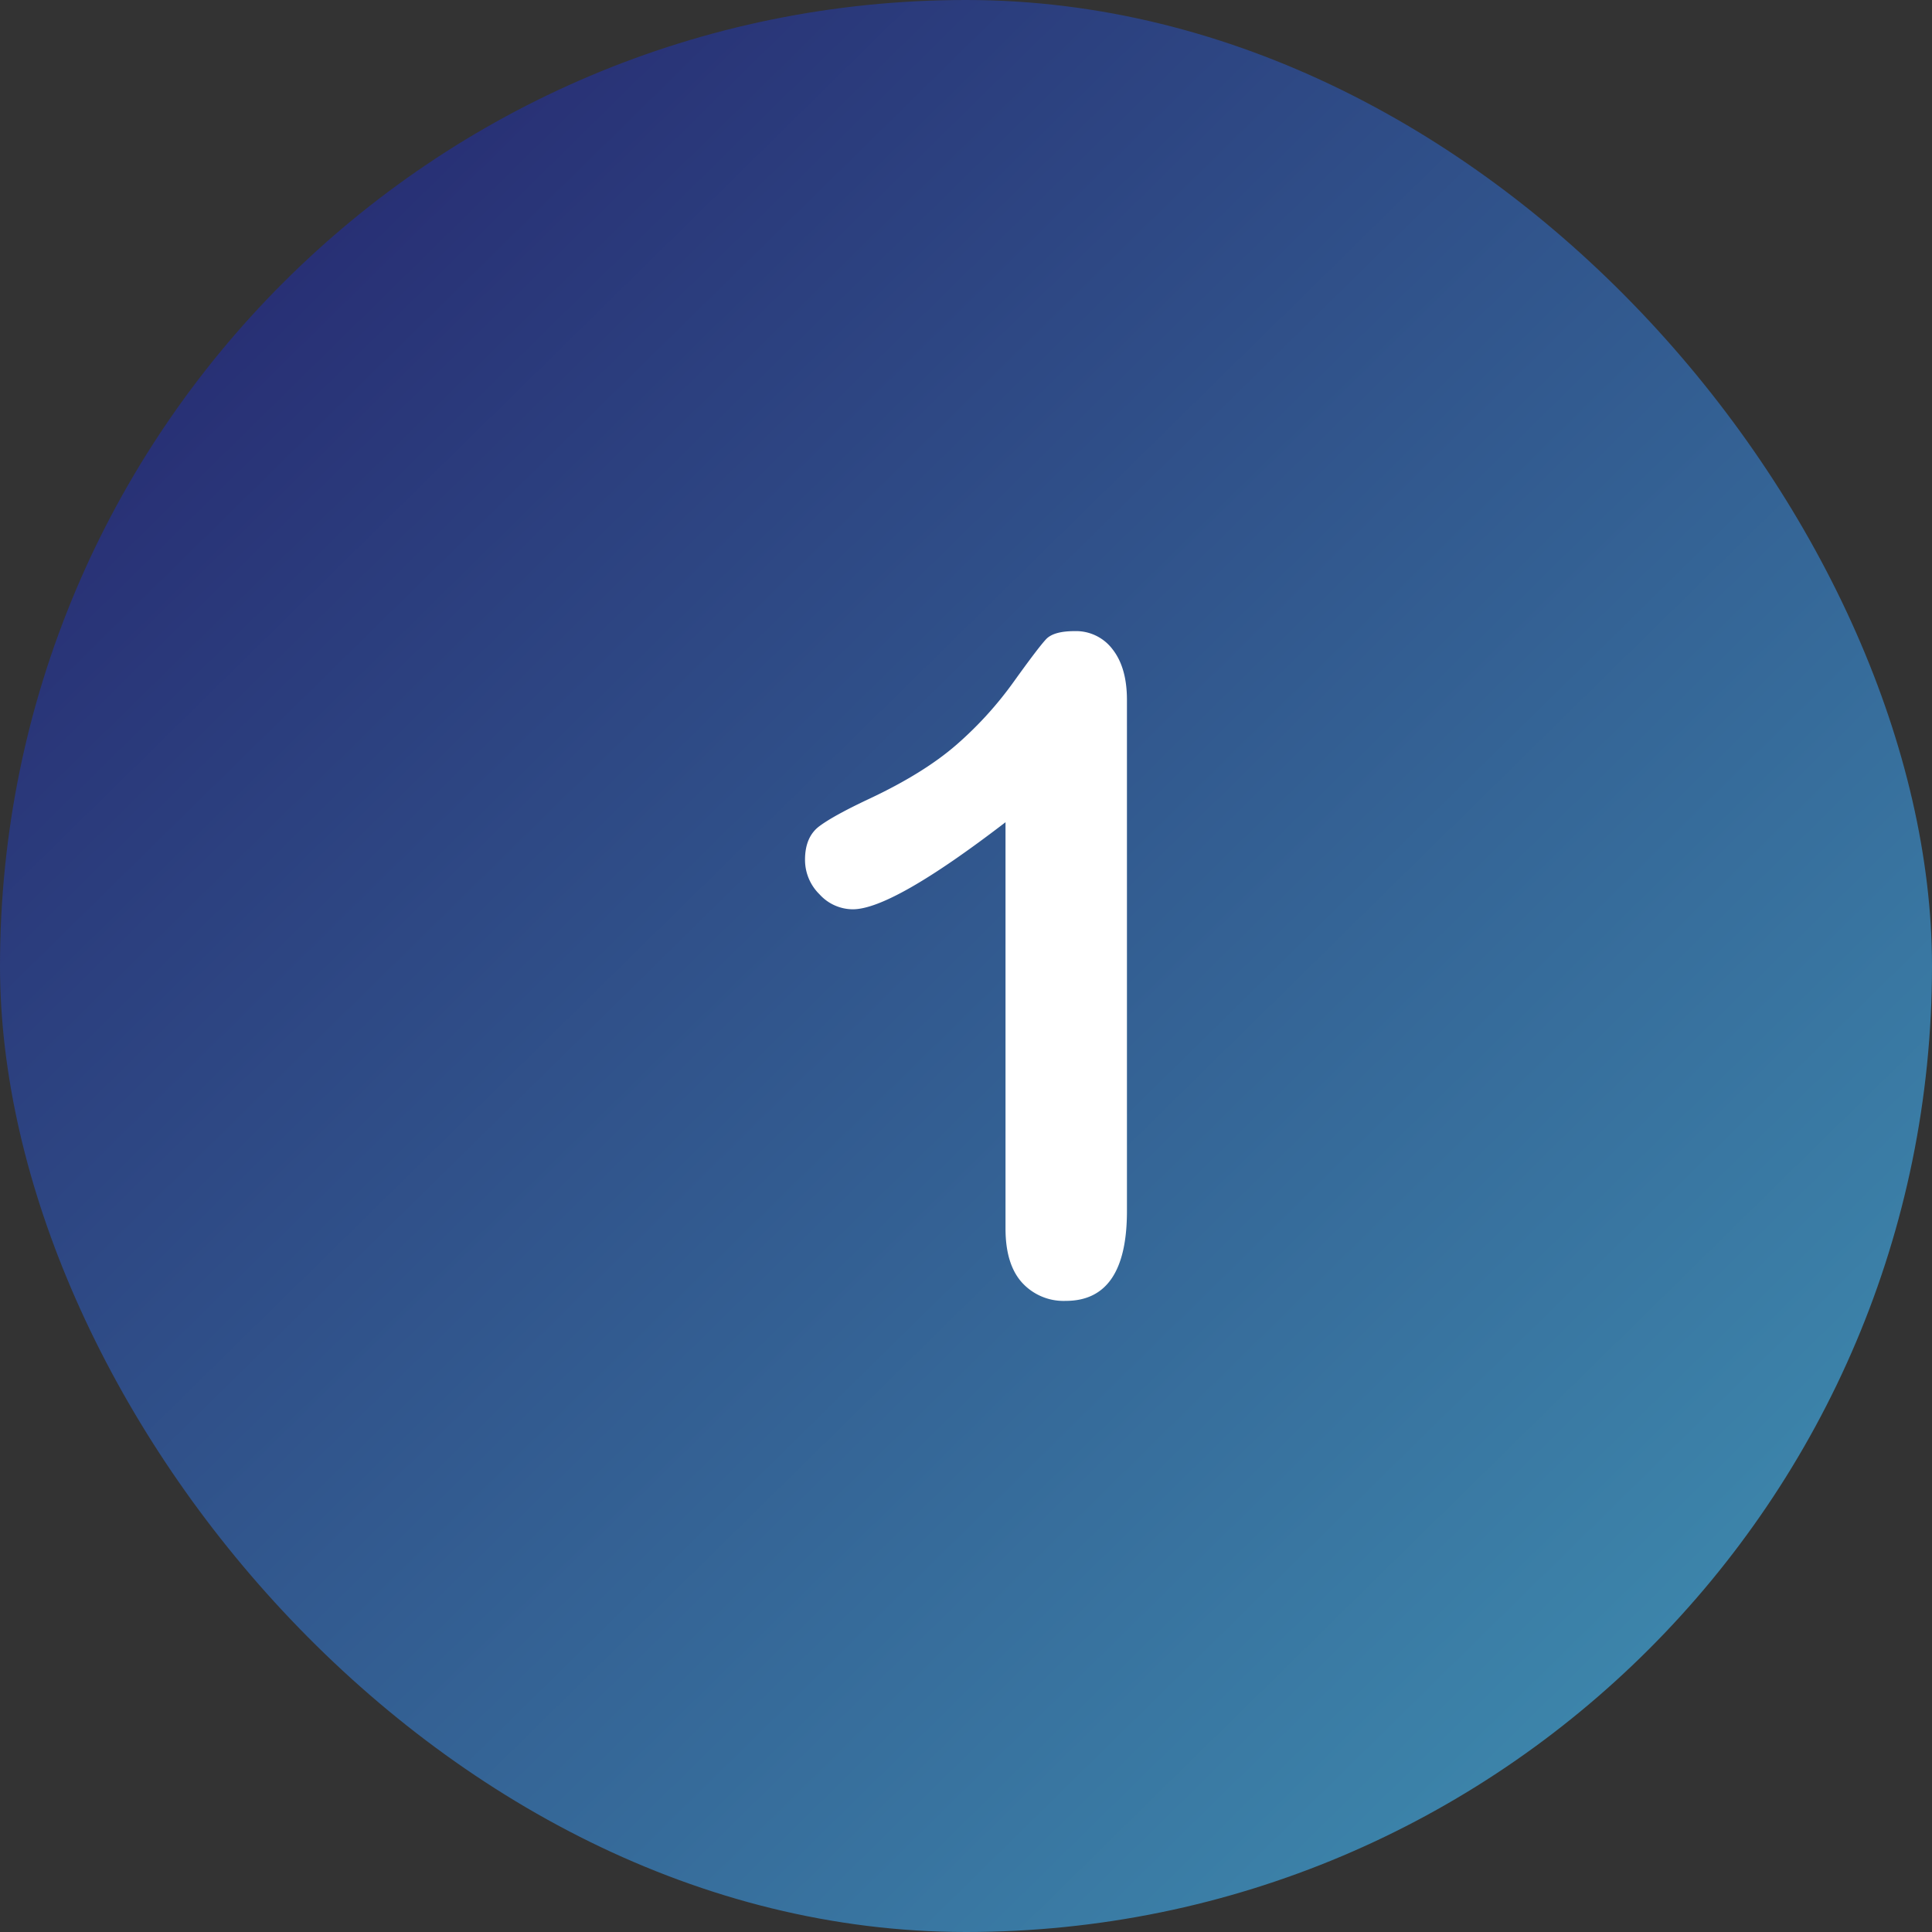
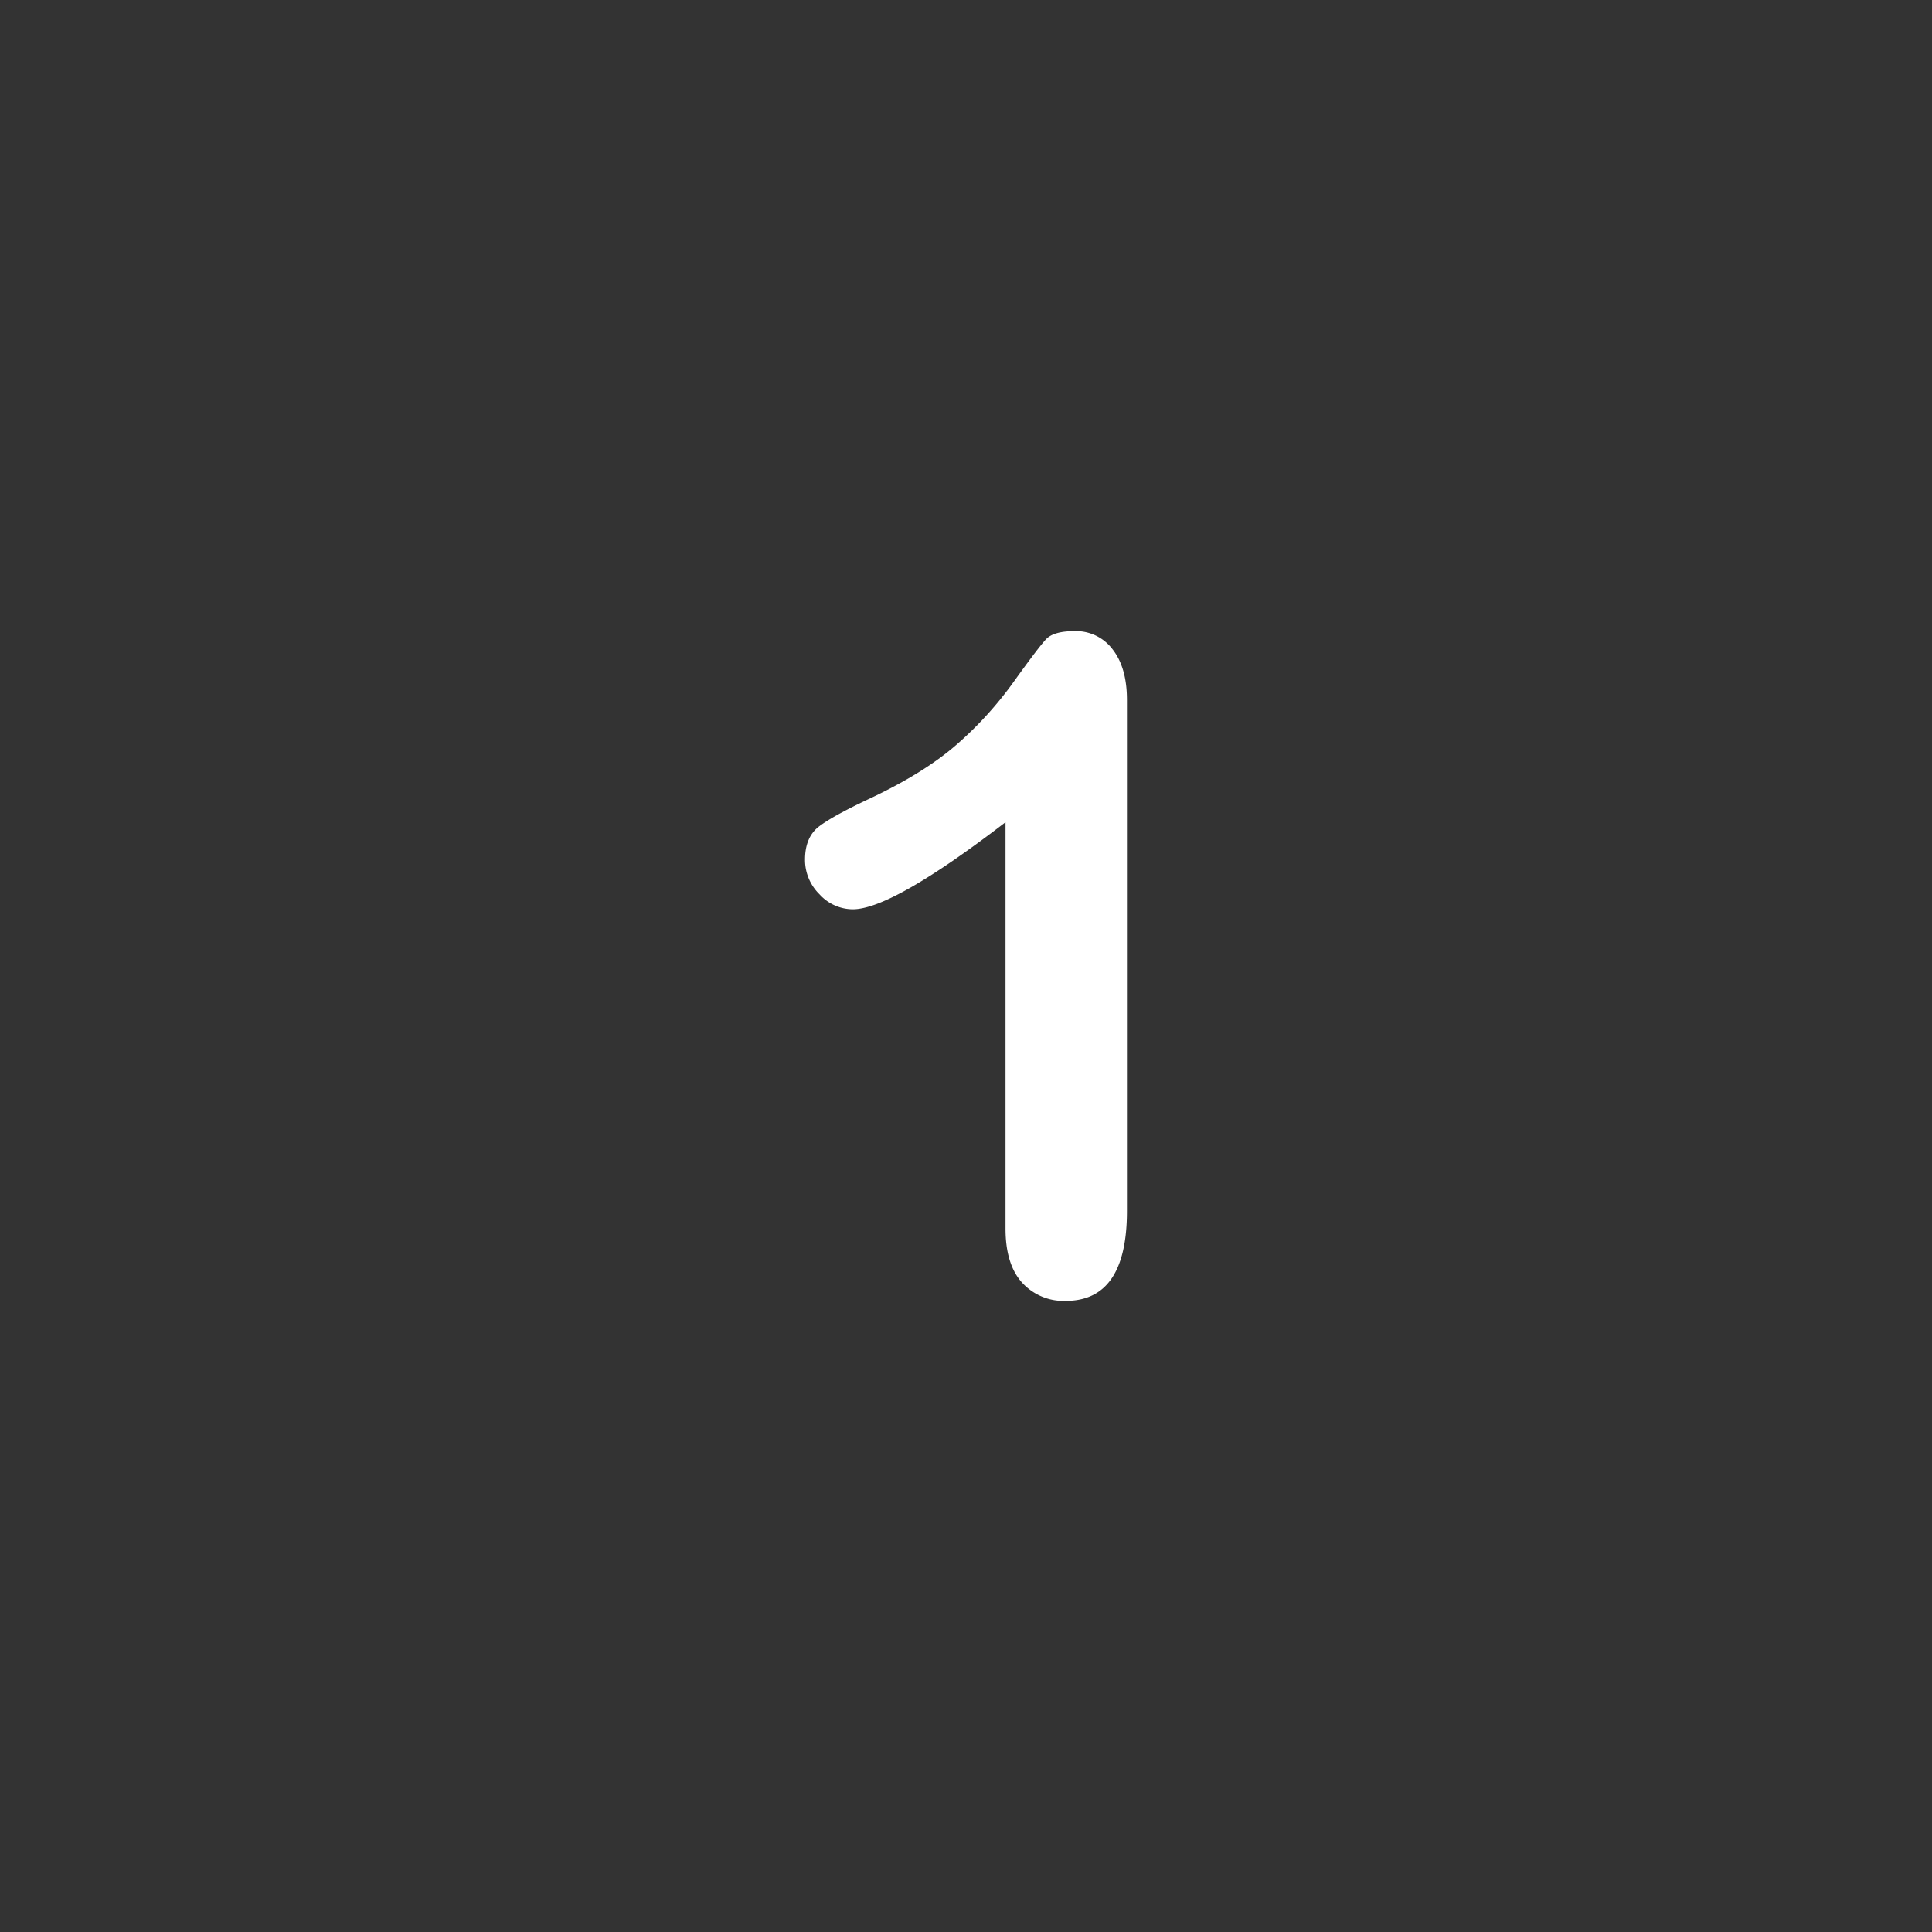
<svg xmlns="http://www.w3.org/2000/svg" height="512" viewBox="0 0 512 512" width="512">
  <rect x="0" y="0" width="512" height="512" fill="#333333" stroke="none" />
  <linearGradient id="linear-gradient" gradientUnits="userSpaceOnUse" x1="76.567" x2="435.433" y1="73.408" y2="438.592">
    <stop offset="0" stop-color="#283075" />
    <stop offset="1" stop-color="#3c84aa" />
  </linearGradient>
  <g id="Layer_2" data-name="Layer 2">
    <g id="Layer_1-2" data-name="Layer 1">
      <g id="_1" data-name="1">
        <g id="BG">
-           <rect fill="url(#linear-gradient)" height="512" rx="256" width="512" />
-         </g>
+           </g>
        <path d="m266.472 325.577v-107.677q-30.057 23.073-40.472 23.072a11.953 11.953 0 0 1 -8.815-3.963 12.772 12.772 0 0 1 -3.846-9.171q0-6.035 3.787-8.875t13.371-7.336q14.315-6.744 22.9-14.2a97 97 0 0 0 15.2-16.684q6.626-9.23 8.638-11.36t7.573-2.13a12.124 12.124 0 0 1 10.057 4.852q3.786 4.854 3.787 13.371v135.486q0 23.784-16.211 23.784a14.863 14.863 0 0 1 -11.6-4.852q-4.369-4.851-4.369-14.317z" fill="#fff" />
      </g>
    </g>
  </g>
</svg>